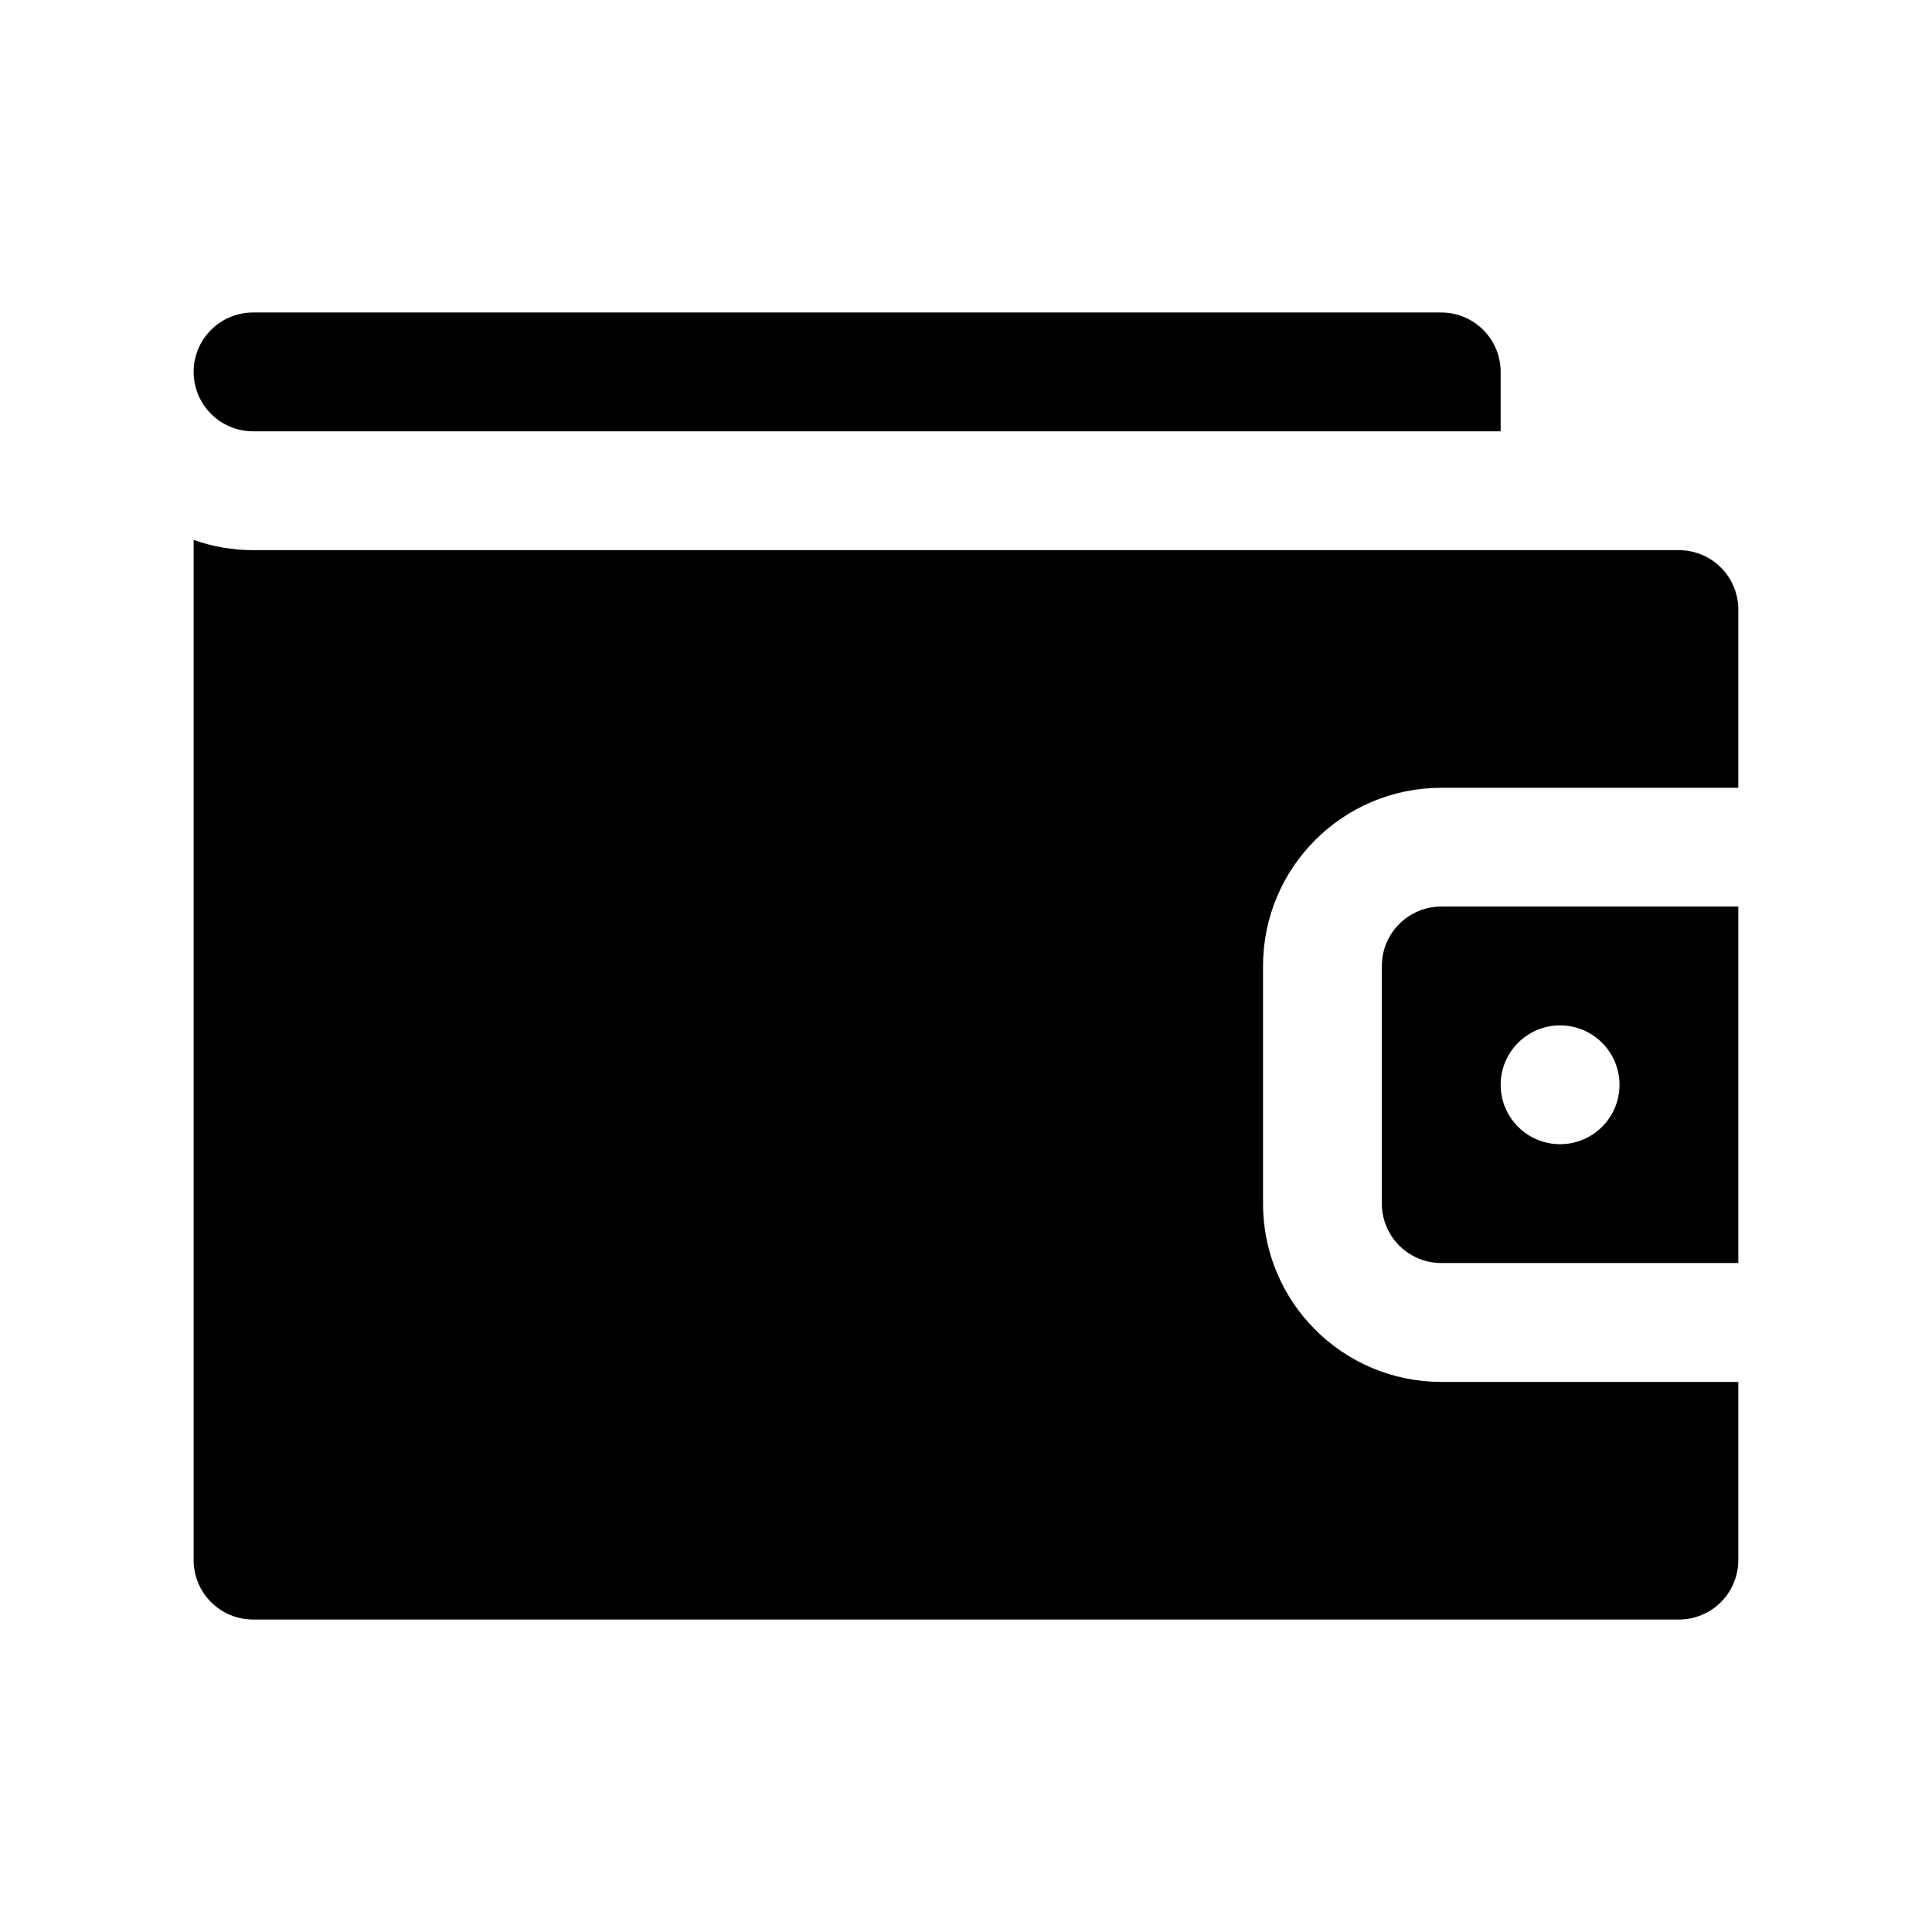
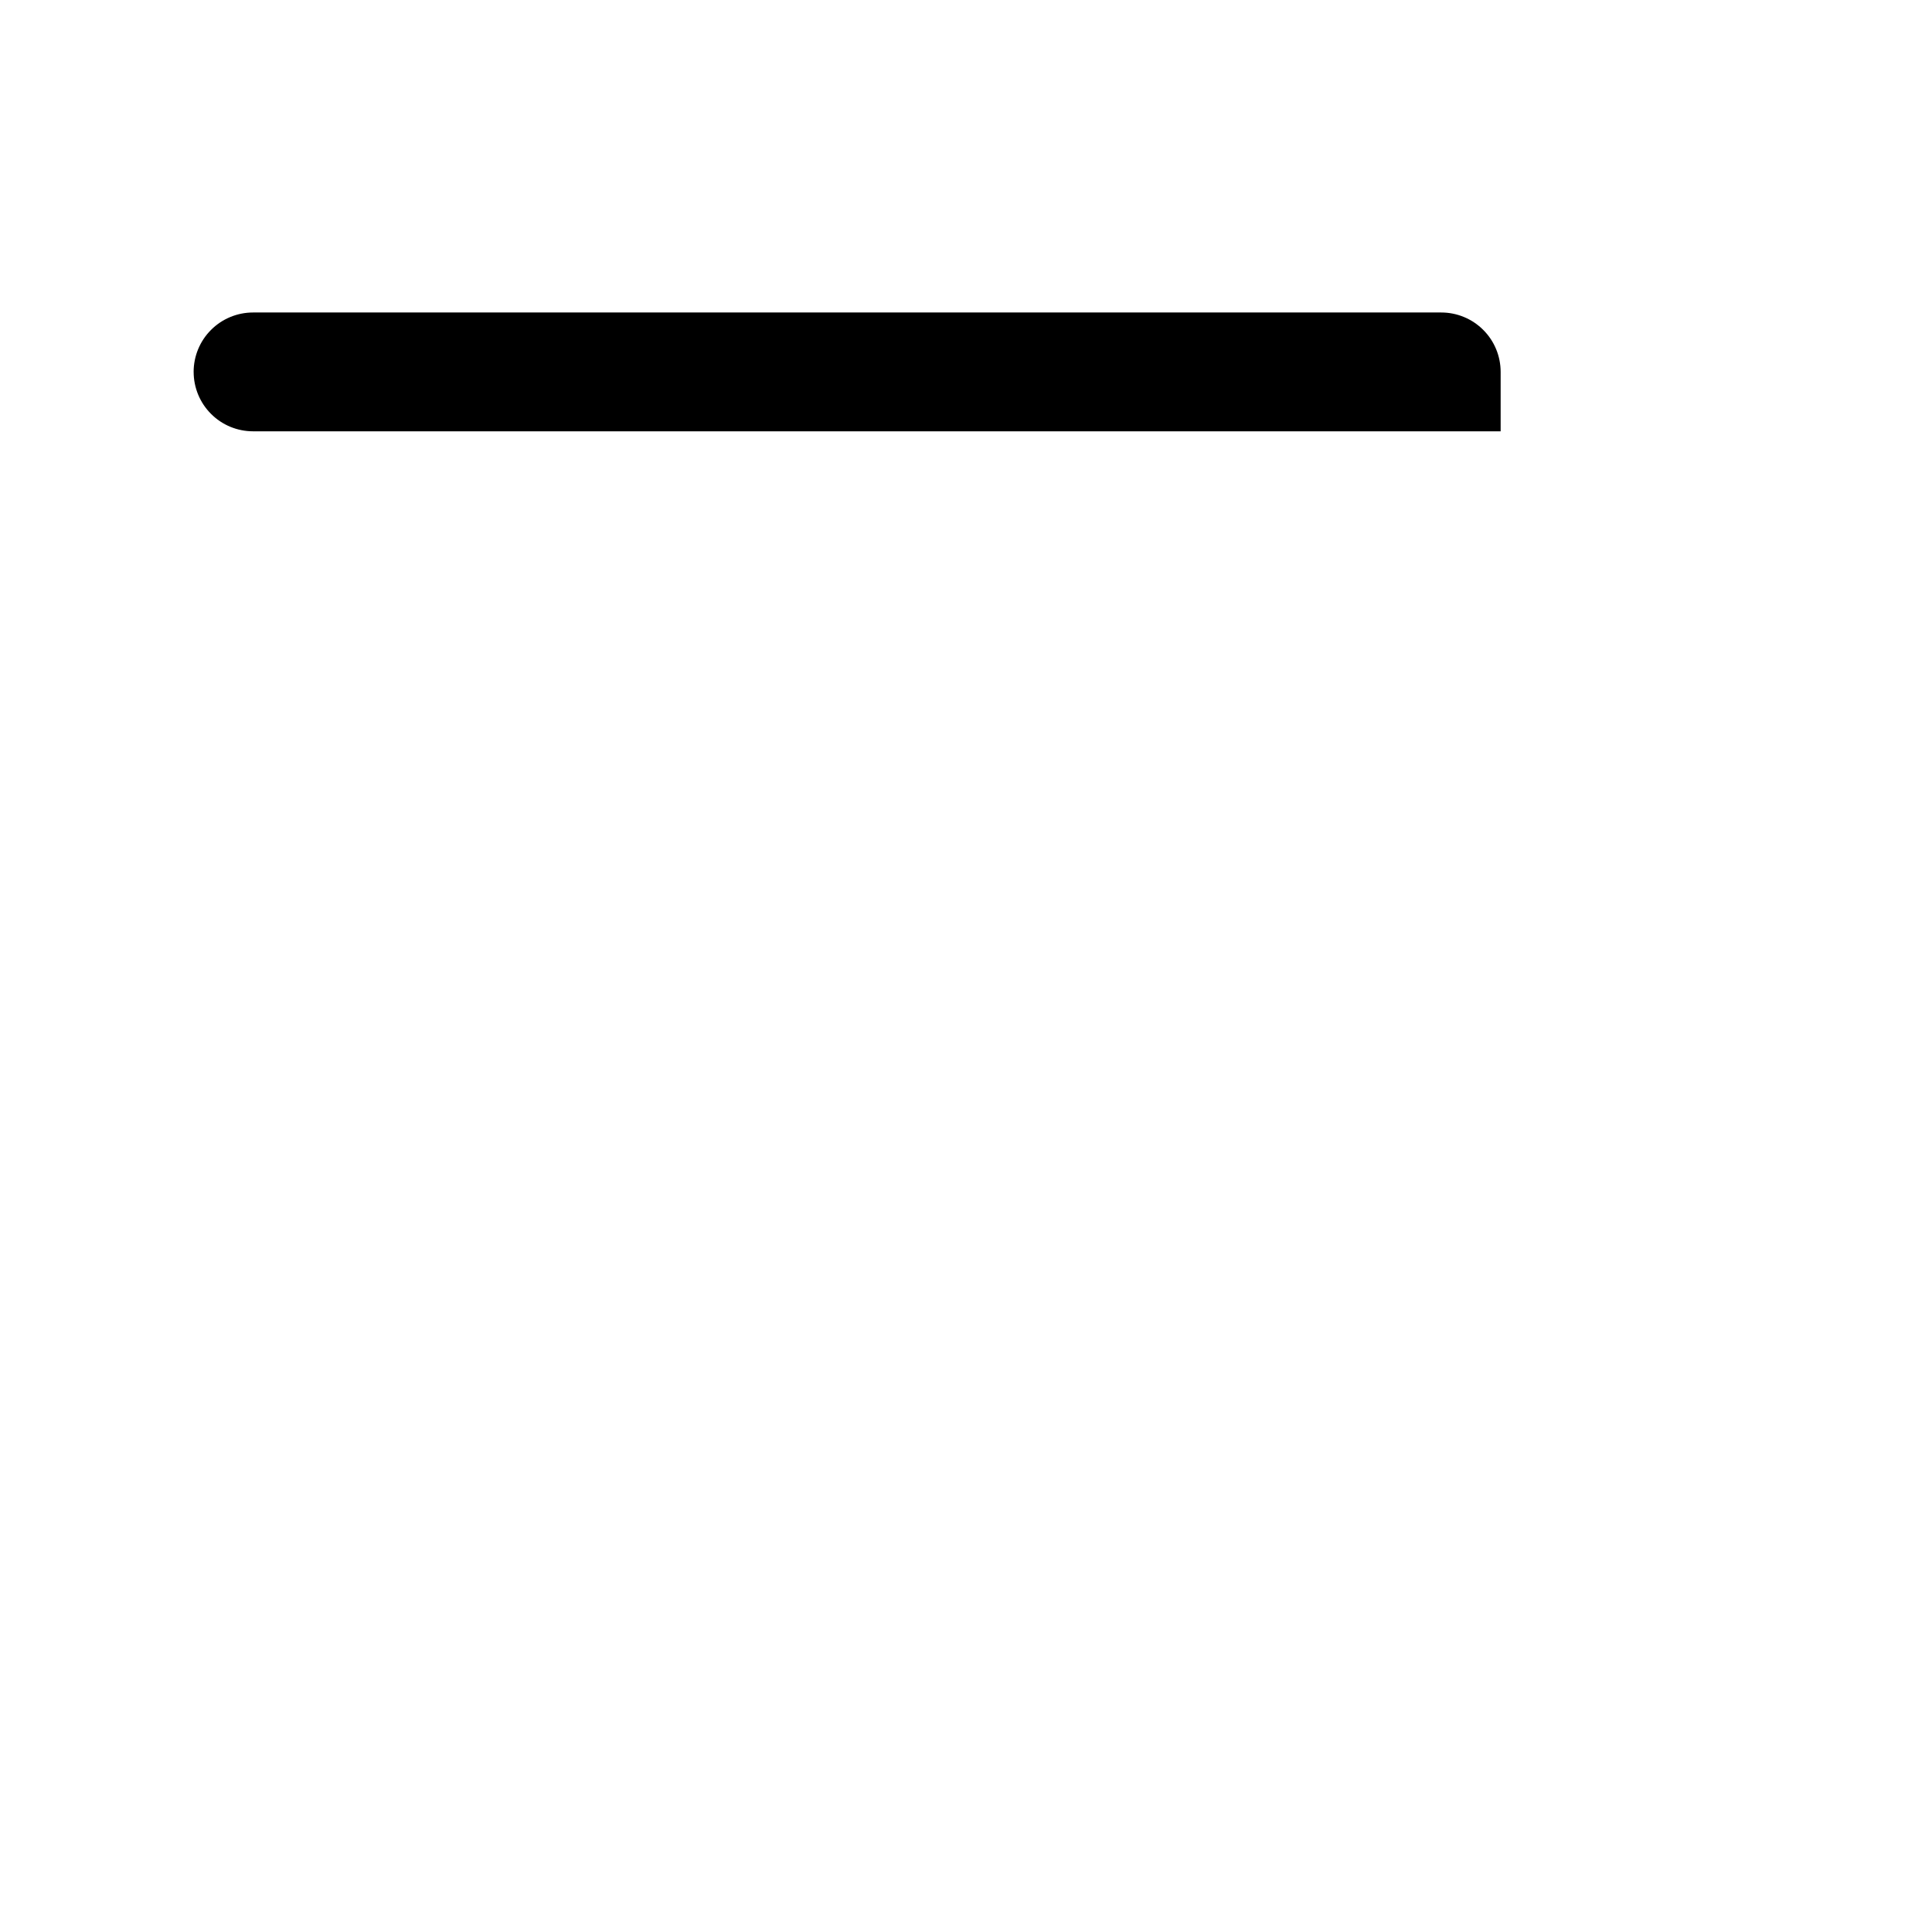
<svg xmlns="http://www.w3.org/2000/svg" fill="#000000" width="800px" height="800px" version="1.1" viewBox="144 144 512 512">
  <g fill-rule="evenodd">
-     <path d="m604.67 352.77v-47.23c0-4.172-1.652-8.188-4.613-11.133-2.945-2.961-6.961-4.613-11.133-4.613h-377.86c-5.418 0-10.738-0.93-15.746-2.707v270.36c0 4.172 1.656 8.188 4.613 11.133 2.945 2.961 6.961 4.613 11.133 4.613h377.86c4.172 0 8.188-1.652 11.133-4.613 2.961-2.945 4.613-6.961 4.613-11.133v-47.23h-78.723c-26.086 0-47.23-21.145-47.23-47.23v-62.977c0-26.09 21.145-47.234 47.23-47.234z" />
    <path d="m195.32 242.56c0 4.172 1.656 8.188 4.613 11.129 2.945 2.961 6.961 4.613 11.133 4.613h330.62v-15.742c0-4.172-1.652-8.188-4.613-11.133-2.945-2.957-6.957-4.613-11.133-4.613h-314.88c-4.172 0-8.188 1.656-11.133 4.613-2.957 2.945-4.613 6.961-4.613 11.133z" />
-     <path d="m604.67 384.25v94.465h-78.723c-8.688 0-15.742-7.055-15.742-15.742v-62.977c0-8.691 7.055-15.746 15.742-15.746zm-47.234 31.488c8.691 0 15.746 7.055 15.746 15.746 0 8.688-7.055 15.742-15.746 15.742-8.688 0-15.742-7.055-15.742-15.742 0-8.691 7.055-15.746 15.742-15.746z" />
  </g>
</svg>